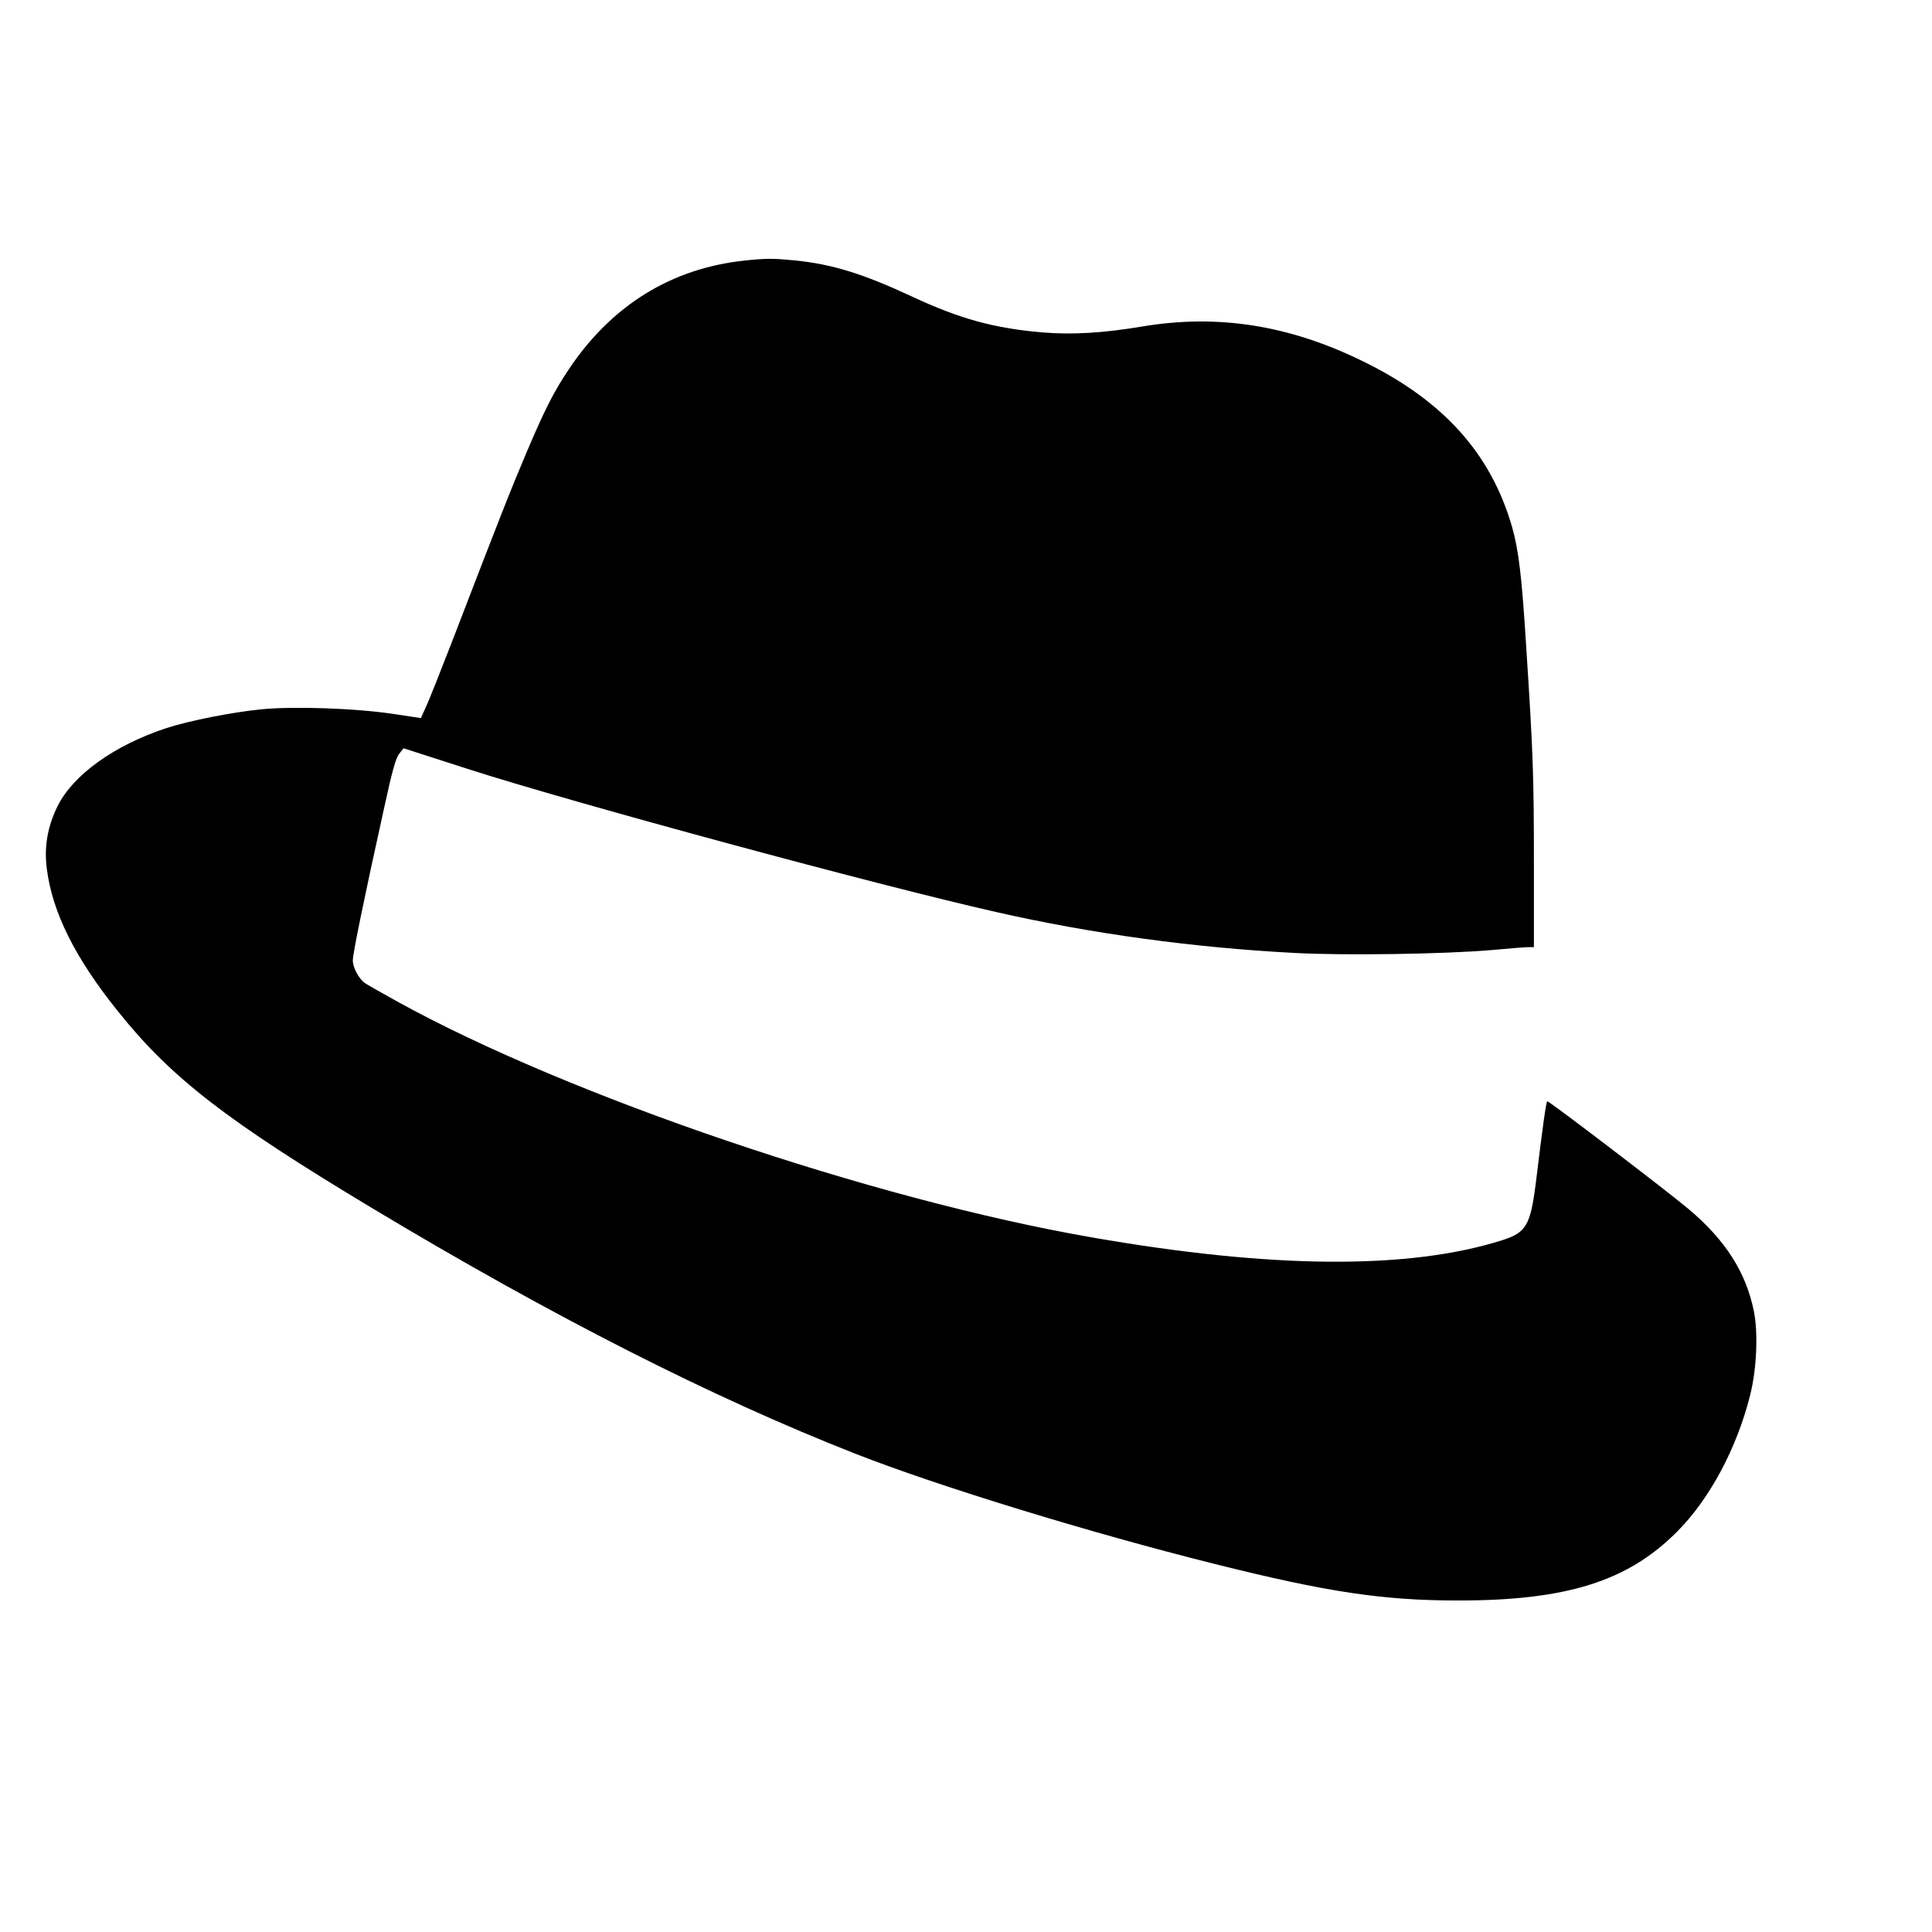
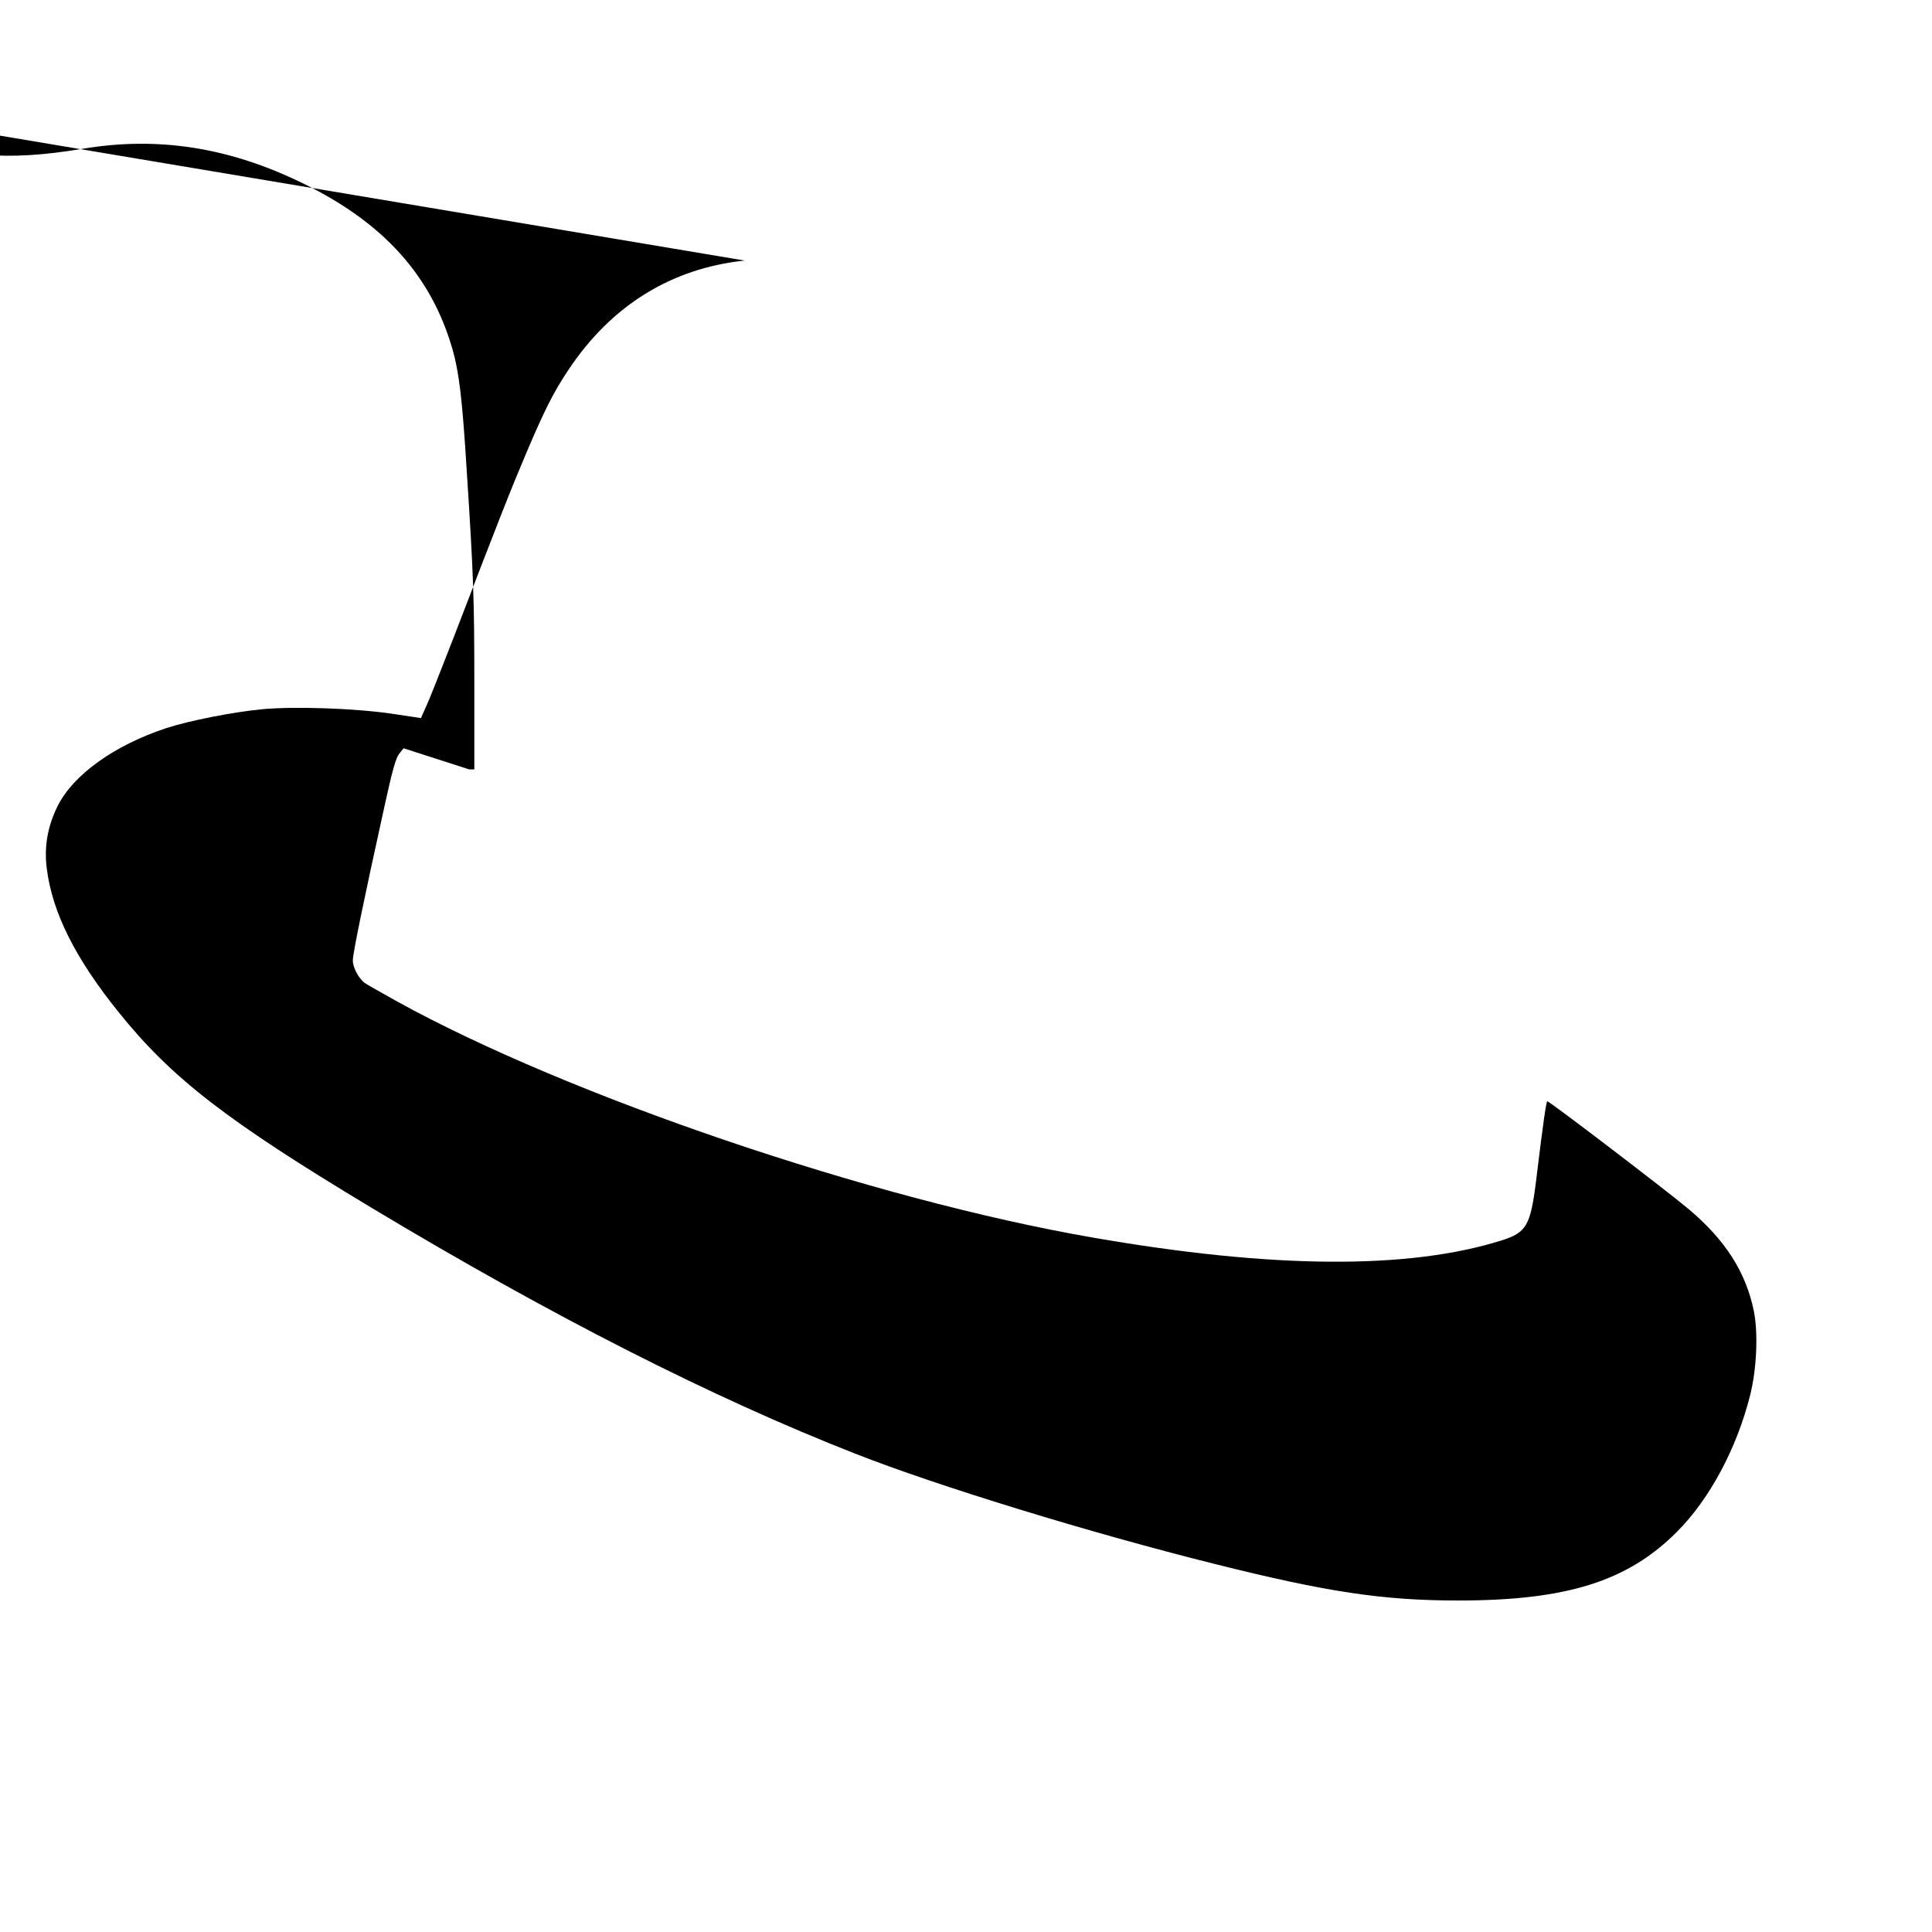
<svg xmlns="http://www.w3.org/2000/svg" version="1.0" width="1024pt" height="1024pt" viewBox="0 0 1024 1024" preserveAspectRatio="xMidYMid meet">
  <g transform="translate(0,1024) scale(0.1,-0.1)" fill="#000000" stroke="none">
-     <path d="M3947 8859 c-389 -41 -707 -238 -934 -579 -78 -117 -125 -209 -221 -435 -86 -203 -137 -332 -390 -990 -66 -170 -131 -335 -146 -365 l-25 -56 -153 23 c-197 29 -516 40 -688 24 -155 -15 -385 -60 -508 -100 -276 -91 -494 -247 -577 -414 -53 -107 -72 -216 -57 -331 29 -232 151 -476 381 -761 281 -350 574 -576 1341 -1037 952 -572 1803 -1005 2566 -1304 436 -171 1240 -418 1901 -583 598 -150 894 -194 1293 -194 571 0 896 101 1157 363 174 173 319 445 389 725 35 138 43 329 20 445 -42 207 -151 377 -344 540 -115 97 -743 576 -751 573 -6 -2 -22 -113 -60 -426 -29 -232 -51 -270 -181 -311 -494 -156 -1217 -151 -2170 15 -1166 202 -2778 750 -3685 1251 -83 46 -160 90 -172 98 -32 24 -63 82 -63 120 0 35 58 320 166 808 43 198 62 265 80 287 l23 29 348 -112 c554 -178 2164 -614 2793 -756 506 -115 1047 -189 1585 -217 263 -14 783 -6 1035 15 96 9 187 16 203 16 l27 0 0 448 c0 454 -4 578 -41 1147 -23 370 -40 511 -75 633 -112 388 -364 669 -790 877 -391 192 -770 252 -1173 184 -204 -34 -366 -44 -524 -31 -258 22 -441 72 -697 192 -258 120 -420 170 -619 190 -115 11 -151 11 -264 -1z" />
+     <path d="M3947 8859 c-389 -41 -707 -238 -934 -579 -78 -117 -125 -209 -221 -435 -86 -203 -137 -332 -390 -990 -66 -170 -131 -335 -146 -365 l-25 -56 -153 23 c-197 29 -516 40 -688 24 -155 -15 -385 -60 -508 -100 -276 -91 -494 -247 -577 -414 -53 -107 -72 -216 -57 -331 29 -232 151 -476 381 -761 281 -350 574 -576 1341 -1037 952 -572 1803 -1005 2566 -1304 436 -171 1240 -418 1901 -583 598 -150 894 -194 1293 -194 571 0 896 101 1157 363 174 173 319 445 389 725 35 138 43 329 20 445 -42 207 -151 377 -344 540 -115 97 -743 576 -751 573 -6 -2 -22 -113 -60 -426 -29 -232 -51 -270 -181 -311 -494 -156 -1217 -151 -2170 15 -1166 202 -2778 750 -3685 1251 -83 46 -160 90 -172 98 -32 24 -63 82 -63 120 0 35 58 320 166 808 43 198 62 265 80 287 l23 29 348 -112 l27 0 0 448 c0 454 -4 578 -41 1147 -23 370 -40 511 -75 633 -112 388 -364 669 -790 877 -391 192 -770 252 -1173 184 -204 -34 -366 -44 -524 -31 -258 22 -441 72 -697 192 -258 120 -420 170 -619 190 -115 11 -151 11 -264 -1z" />
  </g>
</svg>